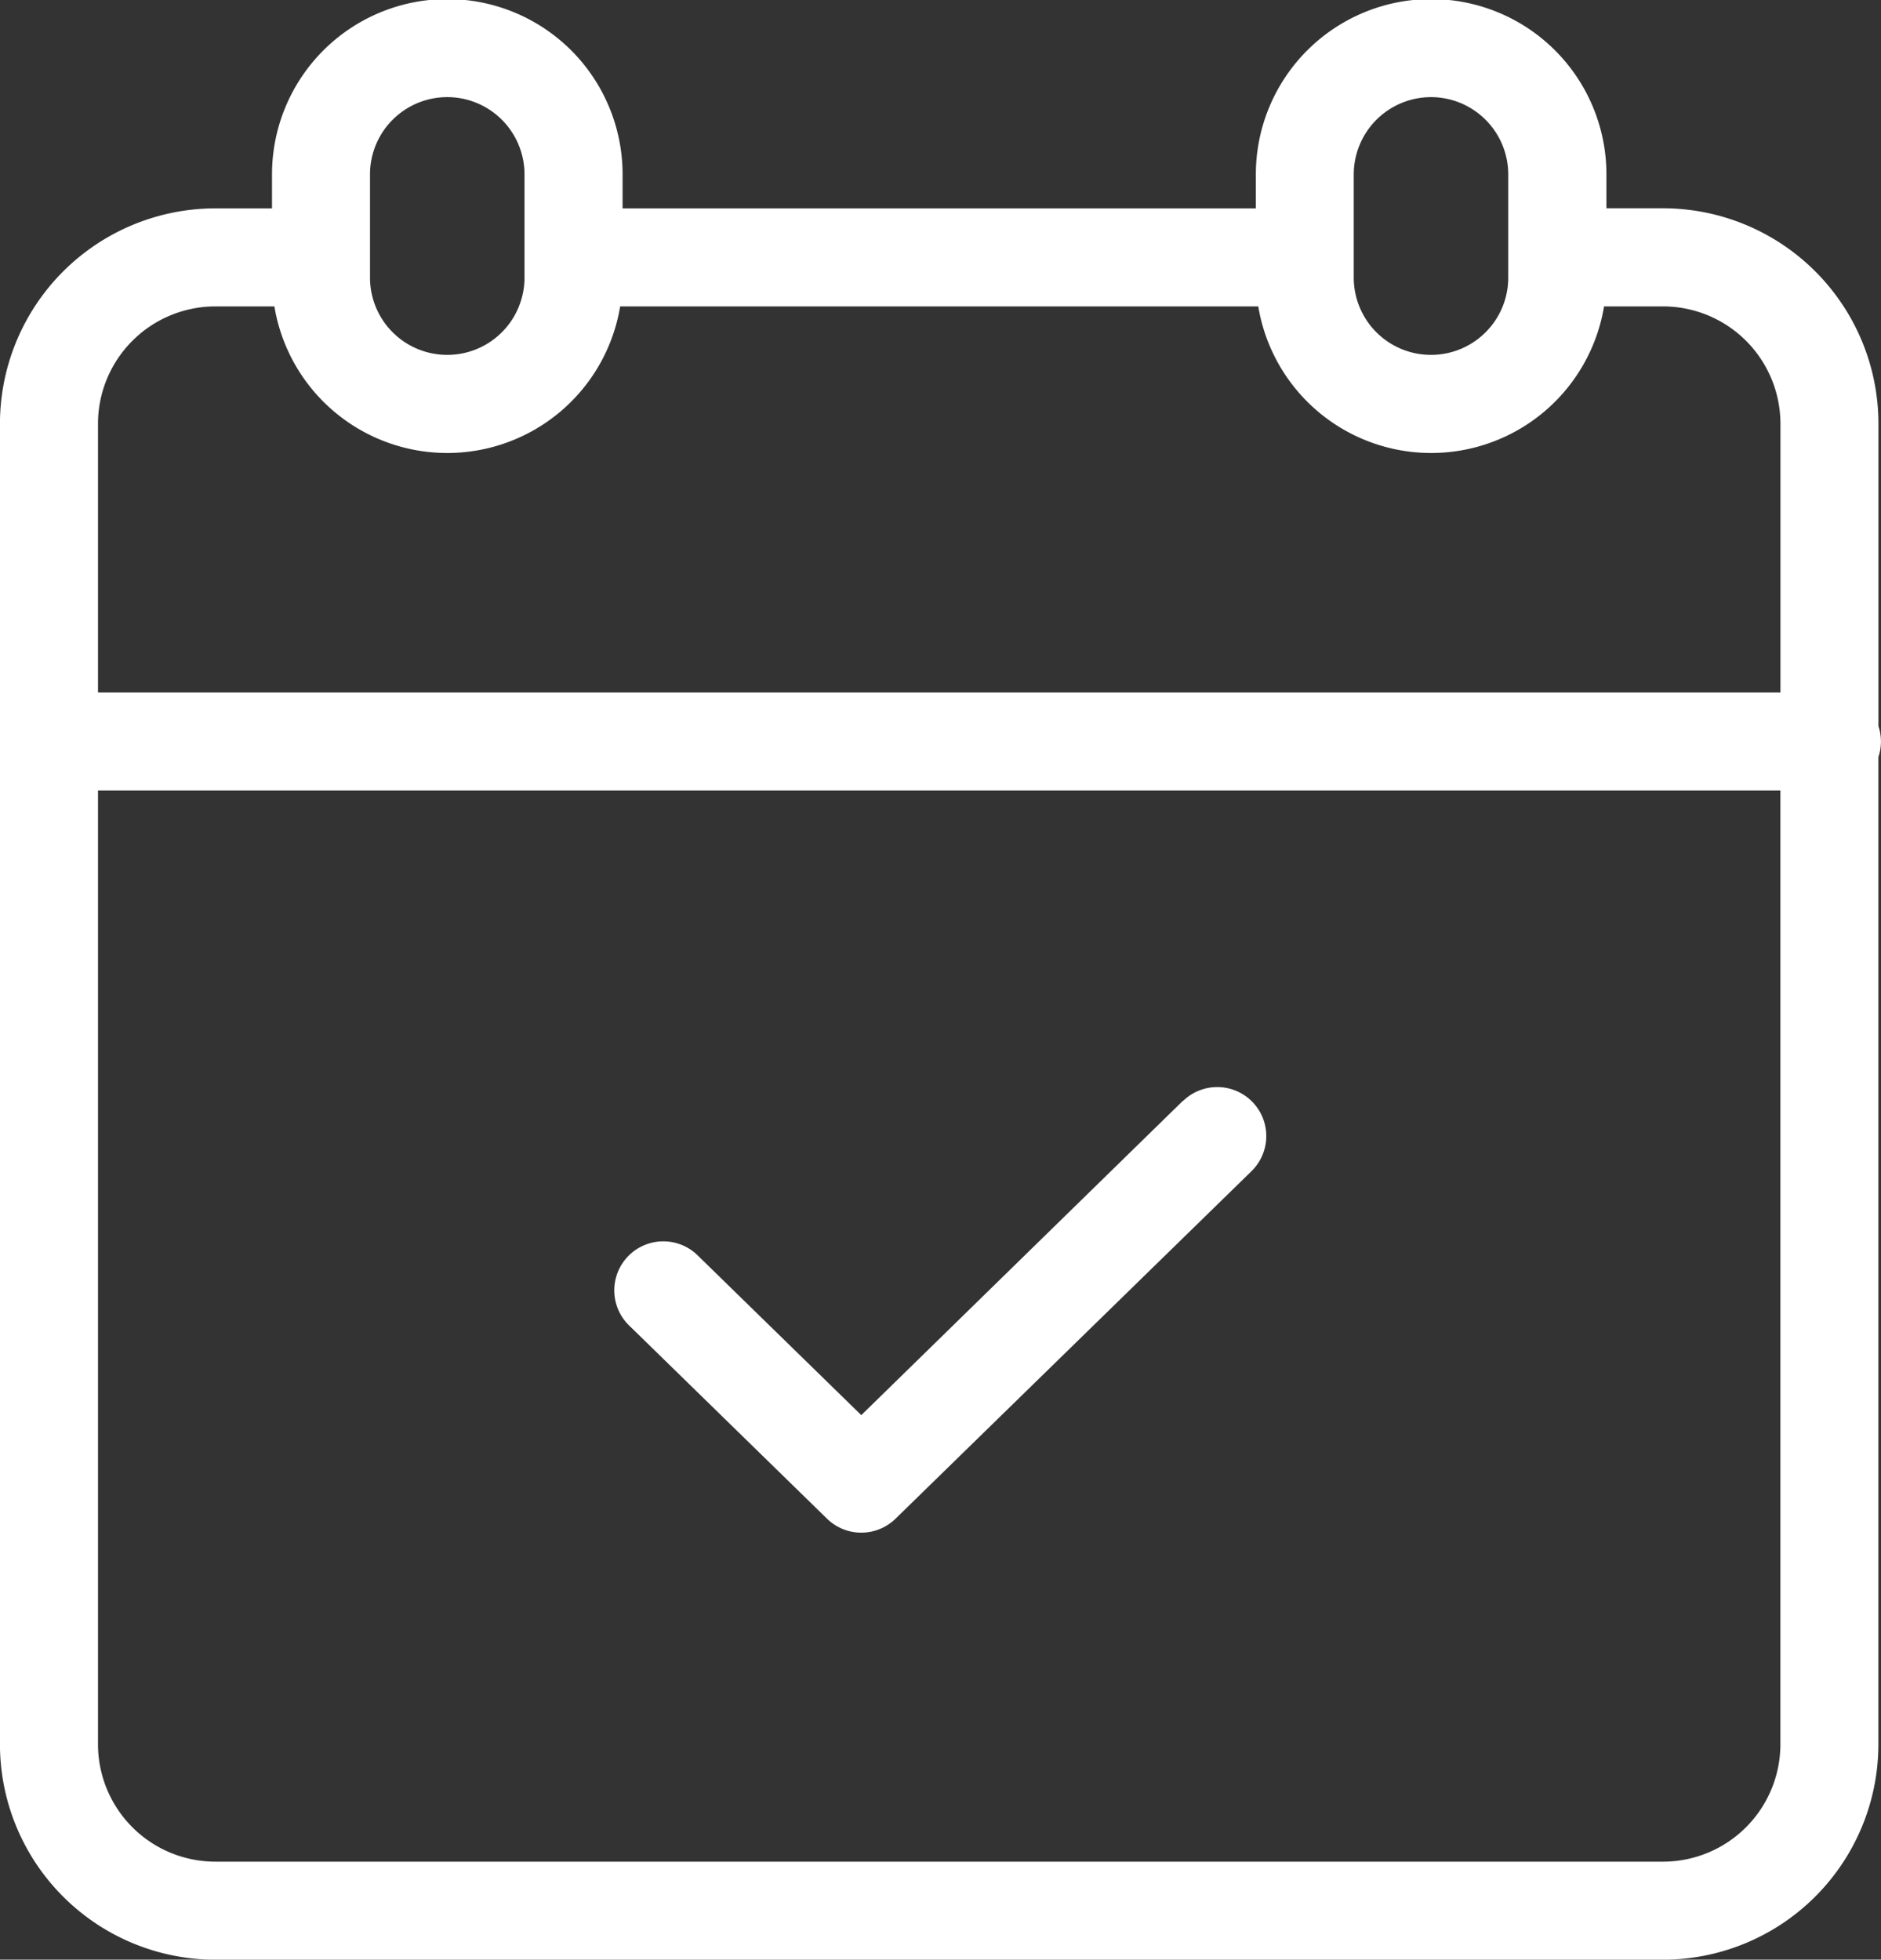
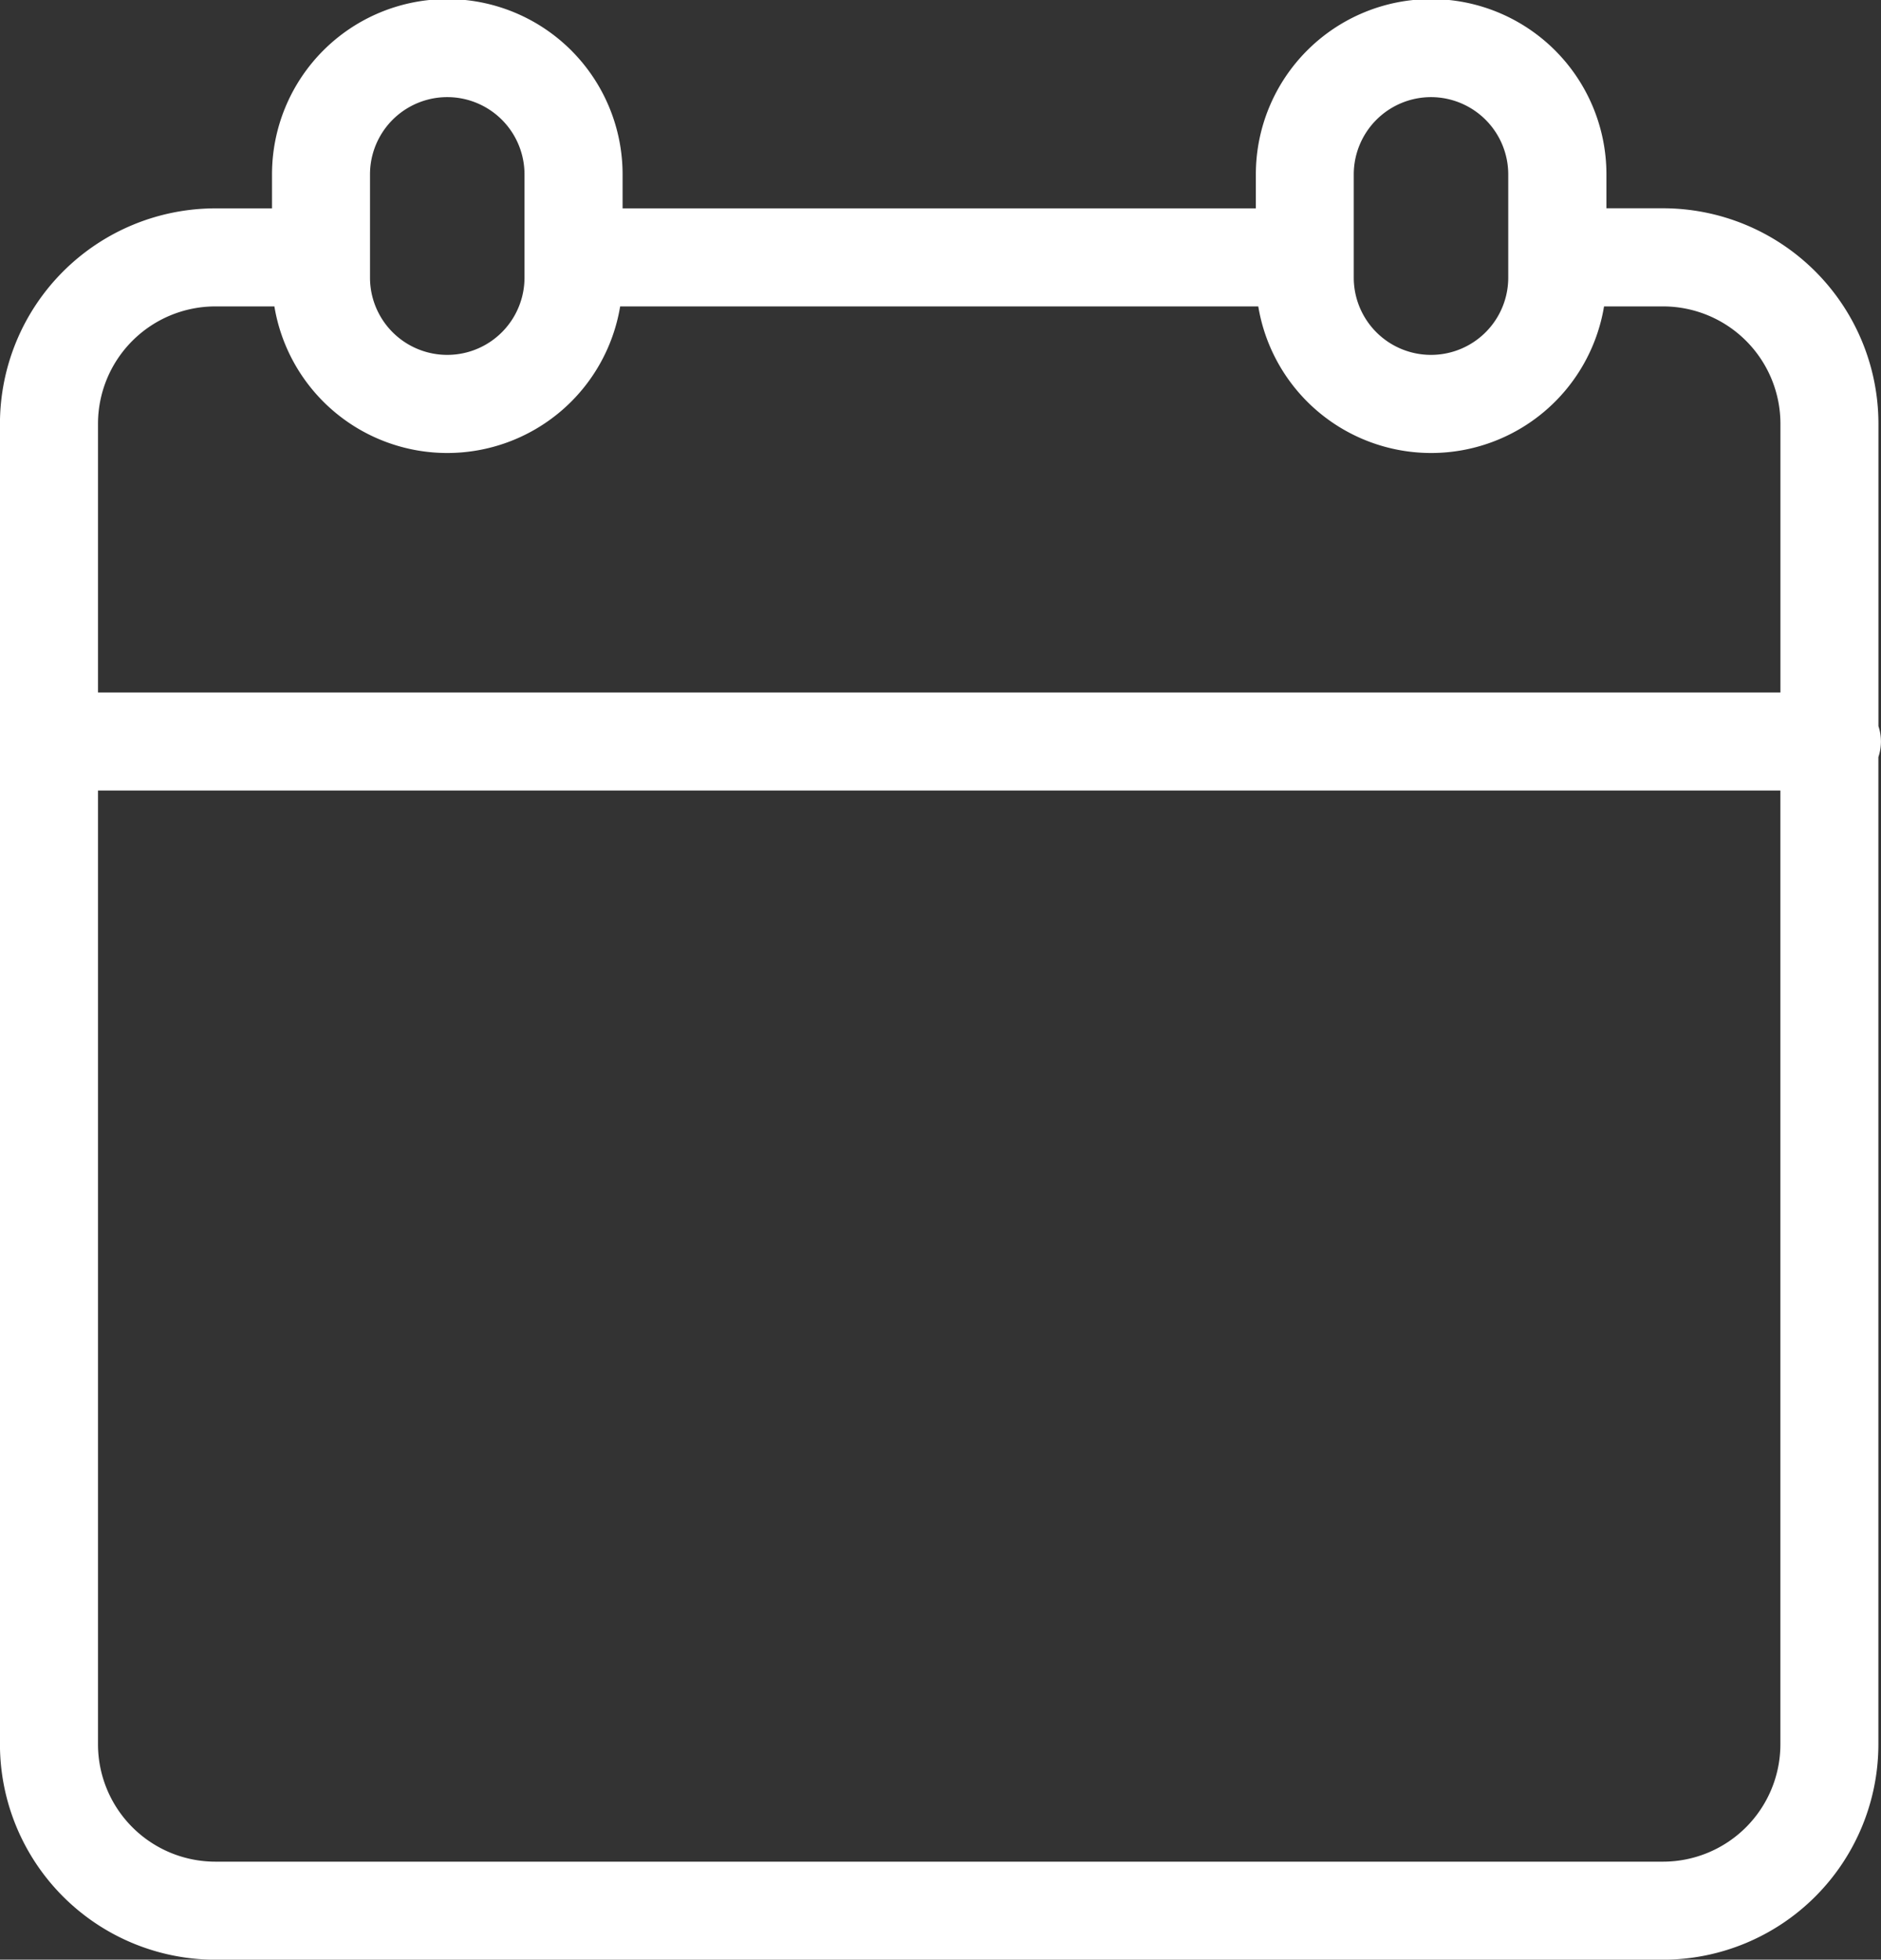
<svg xmlns="http://www.w3.org/2000/svg" width="41.056" height="42.773" viewBox="0 0 41.056 42.773">
  <rect x="0" y="0" width="41.056" height="42.773" fill="#333333" stroke="none" />
  <defs>
    <style>.a{fill:#fff;}</style>
  </defs>
  <g transform="translate(0.734 0)">
    <path class="a" d="M40.266,15.846v-6.6a4.705,4.705,0,0,0-4.7-4.7H34.329V3.806a3.826,3.826,0,0,0-7.652,0v.742H12.855V3.806a3.826,3.826,0,0,0-7.652,0v.742H3.965a4.705,4.705,0,0,0-4.7,4.7V38.074a4.705,4.705,0,0,0,4.7,4.7h31.6a4.705,4.705,0,0,0,4.7-4.7V16.524a1.059,1.059,0,0,0,0-.678ZM30.5,2.12a1.688,1.688,0,0,1,1.686,1.686V6.06a1.686,1.686,0,0,1-3.372,0V3.806A1.688,1.688,0,0,1,30.5,2.12ZM7.342,3.806a1.686,1.686,0,0,1,3.372,0V6.06a1.686,1.686,0,0,1-3.372,0ZM3.965,6.688h1.29a3.825,3.825,0,0,0,7.547,0H26.73a3.825,3.825,0,0,0,7.547,0h1.29a2.563,2.563,0,0,1,2.56,2.56v5.867H1.405V9.248a2.563,2.563,0,0,1,2.56-2.56Zm31.6,33.946H3.965a2.563,2.563,0,0,1-2.56-2.56V17.255H38.126V38.074a2.563,2.563,0,0,1-2.56,2.56Zm0,0" />
-     <path class="a" d="M168.1,276.939,161.08,283.8l-3.566-3.482a1.07,1.07,0,0,0-1.51,1.517l.015.014,4.314,4.212a1.07,1.07,0,0,0,1.494,0l7.771-7.587a1.07,1.07,0,0,0-1.489-1.537l-.006.006Zm0,0" transform="translate(-143.015 -252.912)" />
  </g>
</svg>